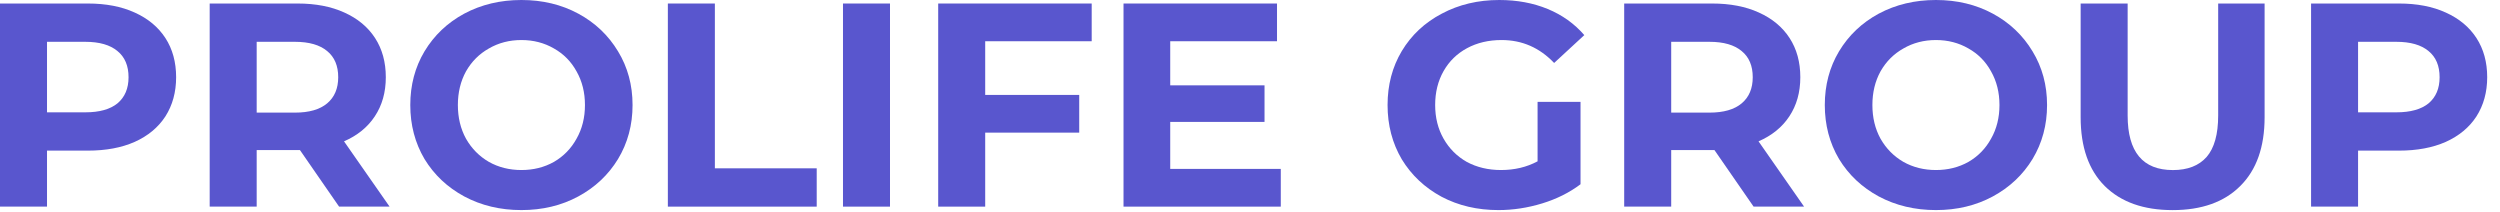
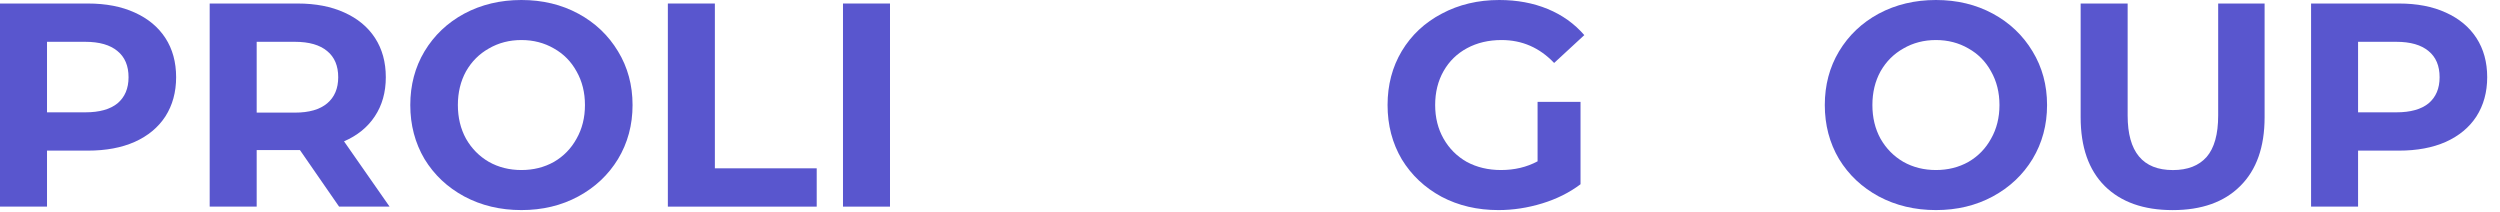
<svg xmlns="http://www.w3.org/2000/svg" width="189" height="16" viewBox="0 0 189 16" fill="none">
  <path d="M181.363 0.266C182.723 0.266 183.901 0.492 184.895 0.946C185.904 1.399 186.679 2.042 187.22 2.876C187.761 3.71 188.032 4.697 188.032 5.837C188.032 6.963 187.761 7.951 187.22 8.799C186.679 9.632 185.904 10.276 184.895 10.729C183.901 11.168 182.723 11.387 181.363 11.387H178.27V15.621H174.717V0.266H181.363ZM181.166 8.492C182.233 8.492 183.045 8.265 183.601 7.812C184.157 7.344 184.434 6.686 184.434 5.837C184.434 4.975 184.157 4.316 183.601 3.863C183.045 3.395 182.233 3.161 181.166 3.161H178.27V8.492H181.166Z" fill="#5956CE" />
  <path d="M164.251 15.884C162.057 15.884 160.346 15.277 159.118 14.064C157.904 12.85 157.297 11.117 157.297 8.865V0.266H160.85V8.733C160.85 11.482 161.991 12.857 164.272 12.857C165.384 12.857 166.232 12.528 166.817 11.87C167.402 11.197 167.694 10.152 167.694 8.733V0.266H171.204V8.865C171.204 11.117 170.59 12.85 169.362 14.064C168.148 15.277 166.444 15.884 164.251 15.884Z" fill="#5956CE" />
  <path d="M146.357 15.882C144.763 15.882 143.322 15.538 142.035 14.851C140.763 14.163 139.761 13.22 139.03 12.021C138.313 10.807 137.955 9.447 137.955 7.941C137.955 6.435 138.313 5.082 139.03 3.883C139.761 2.669 140.763 1.718 142.035 1.031C143.322 0.344 144.763 0 146.357 0C147.951 0 149.384 0.344 150.656 1.031C151.928 1.718 152.93 2.669 153.661 3.883C154.392 5.082 154.758 6.435 154.758 7.941C154.758 9.447 154.392 10.807 153.661 12.021C152.93 13.22 151.928 14.163 150.656 14.851C149.384 15.538 147.951 15.882 146.357 15.882ZM146.357 12.854C147.263 12.854 148.082 12.65 148.813 12.24C149.545 11.816 150.115 11.231 150.524 10.485C150.948 9.74 151.16 8.891 151.16 7.941C151.16 6.99 150.948 6.142 150.524 5.396C150.115 4.65 149.545 4.073 148.813 3.663C148.082 3.239 147.263 3.027 146.357 3.027C145.45 3.027 144.631 3.239 143.9 3.663C143.169 4.073 142.591 4.65 142.167 5.396C141.757 6.142 141.553 6.99 141.553 7.941C141.553 8.891 141.757 9.74 142.167 10.485C142.591 11.231 143.169 11.816 143.9 12.24C144.631 12.65 145.45 12.854 146.357 12.854Z" fill="#5956CE" />
-   <path d="M132.572 15.621L129.611 11.343H129.436H126.343V15.621H122.789V0.266H129.436C130.796 0.266 131.973 0.492 132.967 0.946C133.976 1.399 134.751 2.042 135.293 2.876C135.834 3.71 136.104 4.697 136.104 5.837C136.104 6.978 135.826 7.965 135.271 8.799C134.73 9.618 133.954 10.246 132.945 10.685L136.389 15.621H132.572ZM132.507 5.837C132.507 4.975 132.229 4.316 131.673 3.863C131.117 3.395 130.306 3.161 129.238 3.161H126.343V8.514H129.238C130.306 8.514 131.117 8.28 131.673 7.812C132.229 7.344 132.507 6.686 132.507 5.837Z" fill="#5956CE" />
  <path d="M116.241 7.7H119.488V13.929C118.654 14.558 117.689 15.041 116.592 15.377C115.495 15.713 114.391 15.882 113.28 15.882C111.686 15.882 110.253 15.545 108.98 14.873C107.708 14.185 106.706 13.242 105.975 12.043C105.259 10.829 104.9 9.462 104.9 7.941C104.9 6.42 105.259 5.06 105.975 3.861C106.706 2.647 107.715 1.704 109.002 1.031C110.289 0.344 111.737 0 113.346 0C114.691 0 115.912 0.227 117.009 0.68C118.106 1.133 119.027 1.791 119.773 2.654L117.492 4.76C116.395 3.605 115.071 3.027 113.521 3.027C112.541 3.027 111.671 3.232 110.911 3.641C110.15 4.051 109.558 4.628 109.134 5.374C108.71 6.12 108.498 6.976 108.498 7.941C108.498 8.891 108.71 9.74 109.134 10.485C109.558 11.231 110.143 11.816 110.889 12.24C111.649 12.65 112.512 12.854 113.477 12.854C114.501 12.854 115.422 12.635 116.241 12.196V7.7Z" fill="#5956CE" />
-   <path d="M96.827 12.769V15.621H84.938V0.266H96.542V3.118H88.469V6.452H95.598V9.216H88.469V12.769H96.827Z" fill="#5956CE" />
-   <path d="M74.481 3.118V7.176H81.589V10.027H74.481V15.621H70.928V0.266H82.532V3.118H74.481Z" fill="#5956CE" />
  <path d="M63.73 0.266H67.284V15.621H63.73V0.266Z" fill="#5956CE" />
  <path d="M50.49 0.266H54.044V12.725H61.743V15.621H50.49V0.266Z" fill="#5956CE" />
  <path d="M39.419 15.882C37.825 15.882 36.385 15.538 35.098 14.851C33.825 14.163 32.824 13.22 32.092 12.021C31.376 10.807 31.018 9.447 31.018 7.941C31.018 6.435 31.376 5.082 32.092 3.883C32.824 2.669 33.825 1.718 35.098 1.031C36.385 0.344 37.825 0 39.419 0C41.013 0 42.446 0.344 43.718 1.031C44.991 1.718 45.992 2.669 46.724 3.883C47.455 5.082 47.821 6.435 47.821 7.941C47.821 9.447 47.455 10.807 46.724 12.021C45.992 13.22 44.991 14.163 43.718 14.851C42.446 15.538 41.013 15.882 39.419 15.882ZM39.419 12.854C40.326 12.854 41.145 12.65 41.876 12.24C42.607 11.816 43.177 11.231 43.587 10.485C44.011 9.74 44.223 8.891 44.223 7.941C44.223 6.99 44.011 6.142 43.587 5.396C43.177 4.65 42.607 4.073 41.876 3.663C41.145 3.239 40.326 3.027 39.419 3.027C38.512 3.027 37.693 3.239 36.962 3.663C36.231 4.073 35.653 4.65 35.229 5.396C34.82 6.142 34.615 6.99 34.615 7.941C34.615 8.891 34.82 9.74 35.229 10.485C35.653 11.231 36.231 11.816 36.962 12.24C37.693 12.65 38.512 12.854 39.419 12.854Z" fill="#5956CE" />
  <path d="M25.635 15.621L22.674 11.343H22.498H19.405V15.621H15.852V0.266H22.498C23.858 0.266 25.035 0.492 26.03 0.946C27.039 1.399 27.814 2.042 28.355 2.876C28.896 3.71 29.167 4.697 29.167 5.837C29.167 6.978 28.889 7.965 28.333 8.799C27.792 9.618 27.017 10.246 26.008 10.685L29.452 15.621H25.635ZM25.569 5.837C25.569 4.975 25.291 4.316 24.736 3.863C24.18 3.395 23.368 3.161 22.301 3.161H19.405V8.514H22.301C23.368 8.514 24.18 8.28 24.736 7.812C25.291 7.344 25.569 6.686 25.569 5.837Z" fill="#5956CE" />
  <path d="M6.647 0.266C8.007 0.266 9.184 0.493 10.178 0.946C11.187 1.399 11.962 2.043 12.504 2.876C13.045 3.71 13.315 4.697 13.315 5.838C13.315 6.964 13.045 7.951 12.504 8.799C11.962 9.633 11.187 10.276 10.178 10.729C9.184 11.168 8.007 11.387 6.647 11.387H3.554V15.621H0V0.266H6.647ZM6.449 8.492C7.517 8.492 8.328 8.265 8.884 7.812C9.44 7.344 9.718 6.686 9.718 5.838C9.718 4.975 9.44 4.317 8.884 3.863C8.328 3.395 7.517 3.161 6.449 3.161H3.554V8.492H6.449Z" fill="#5956CE" />
</svg>